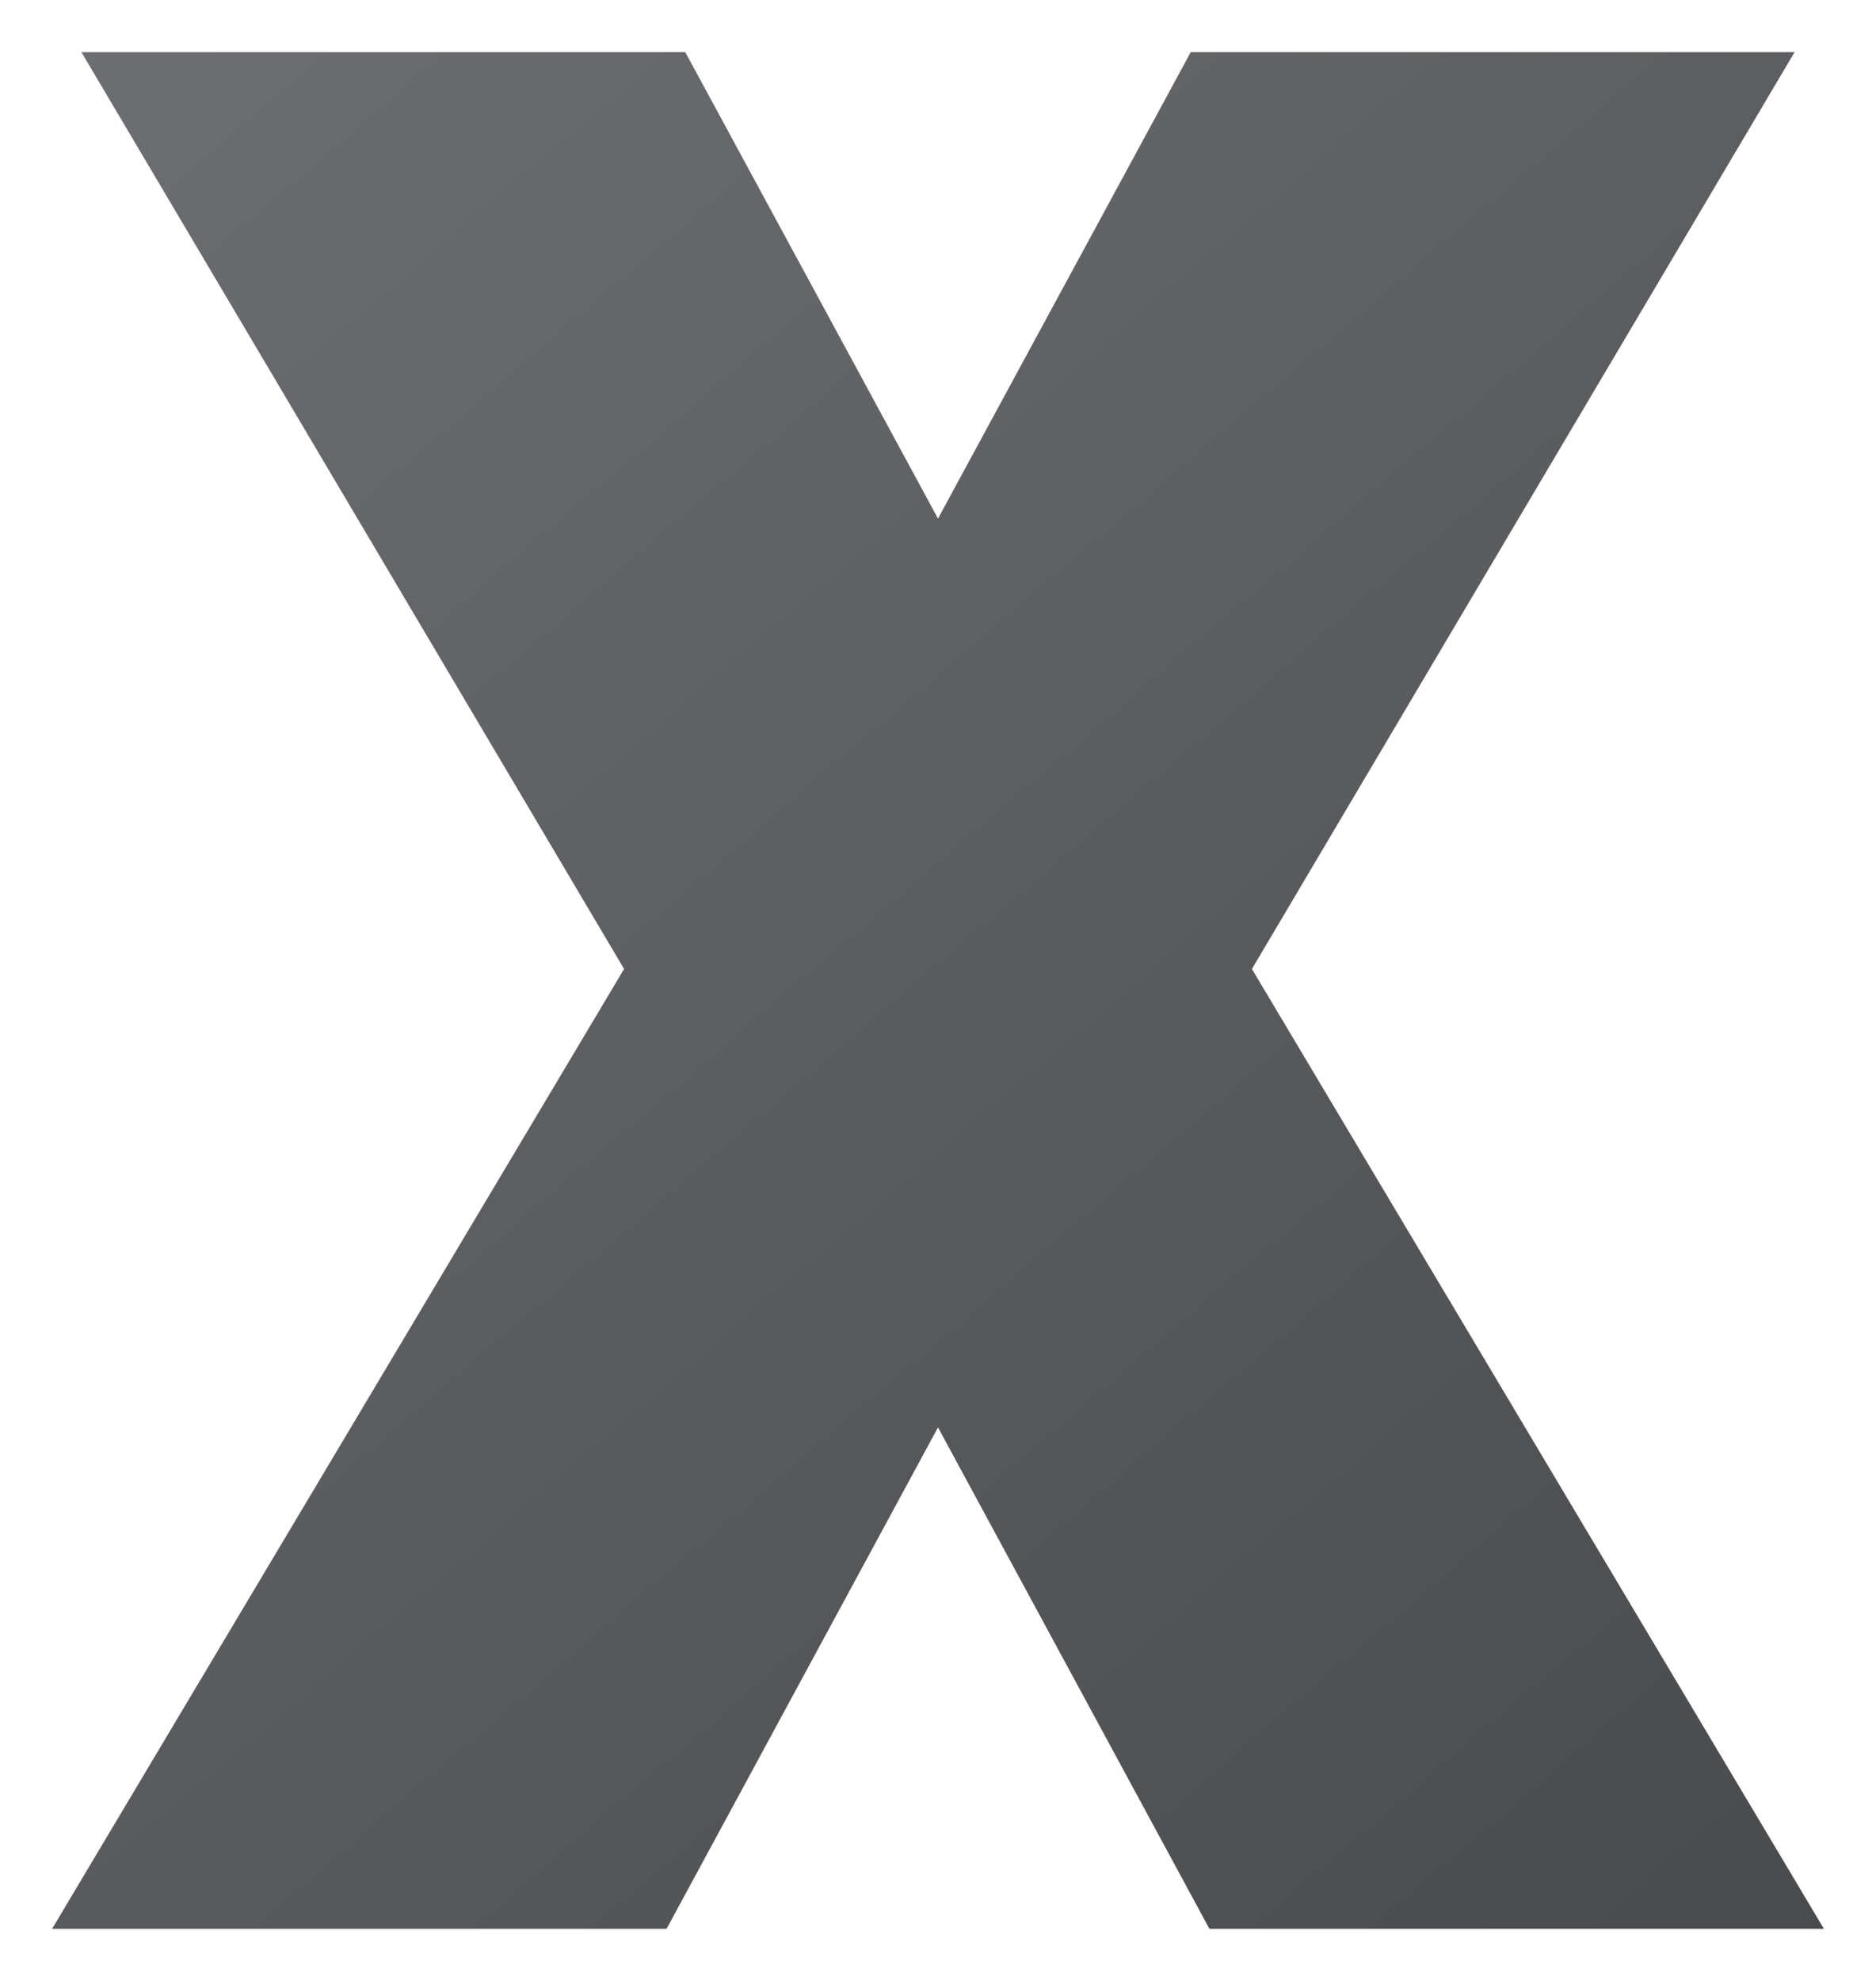
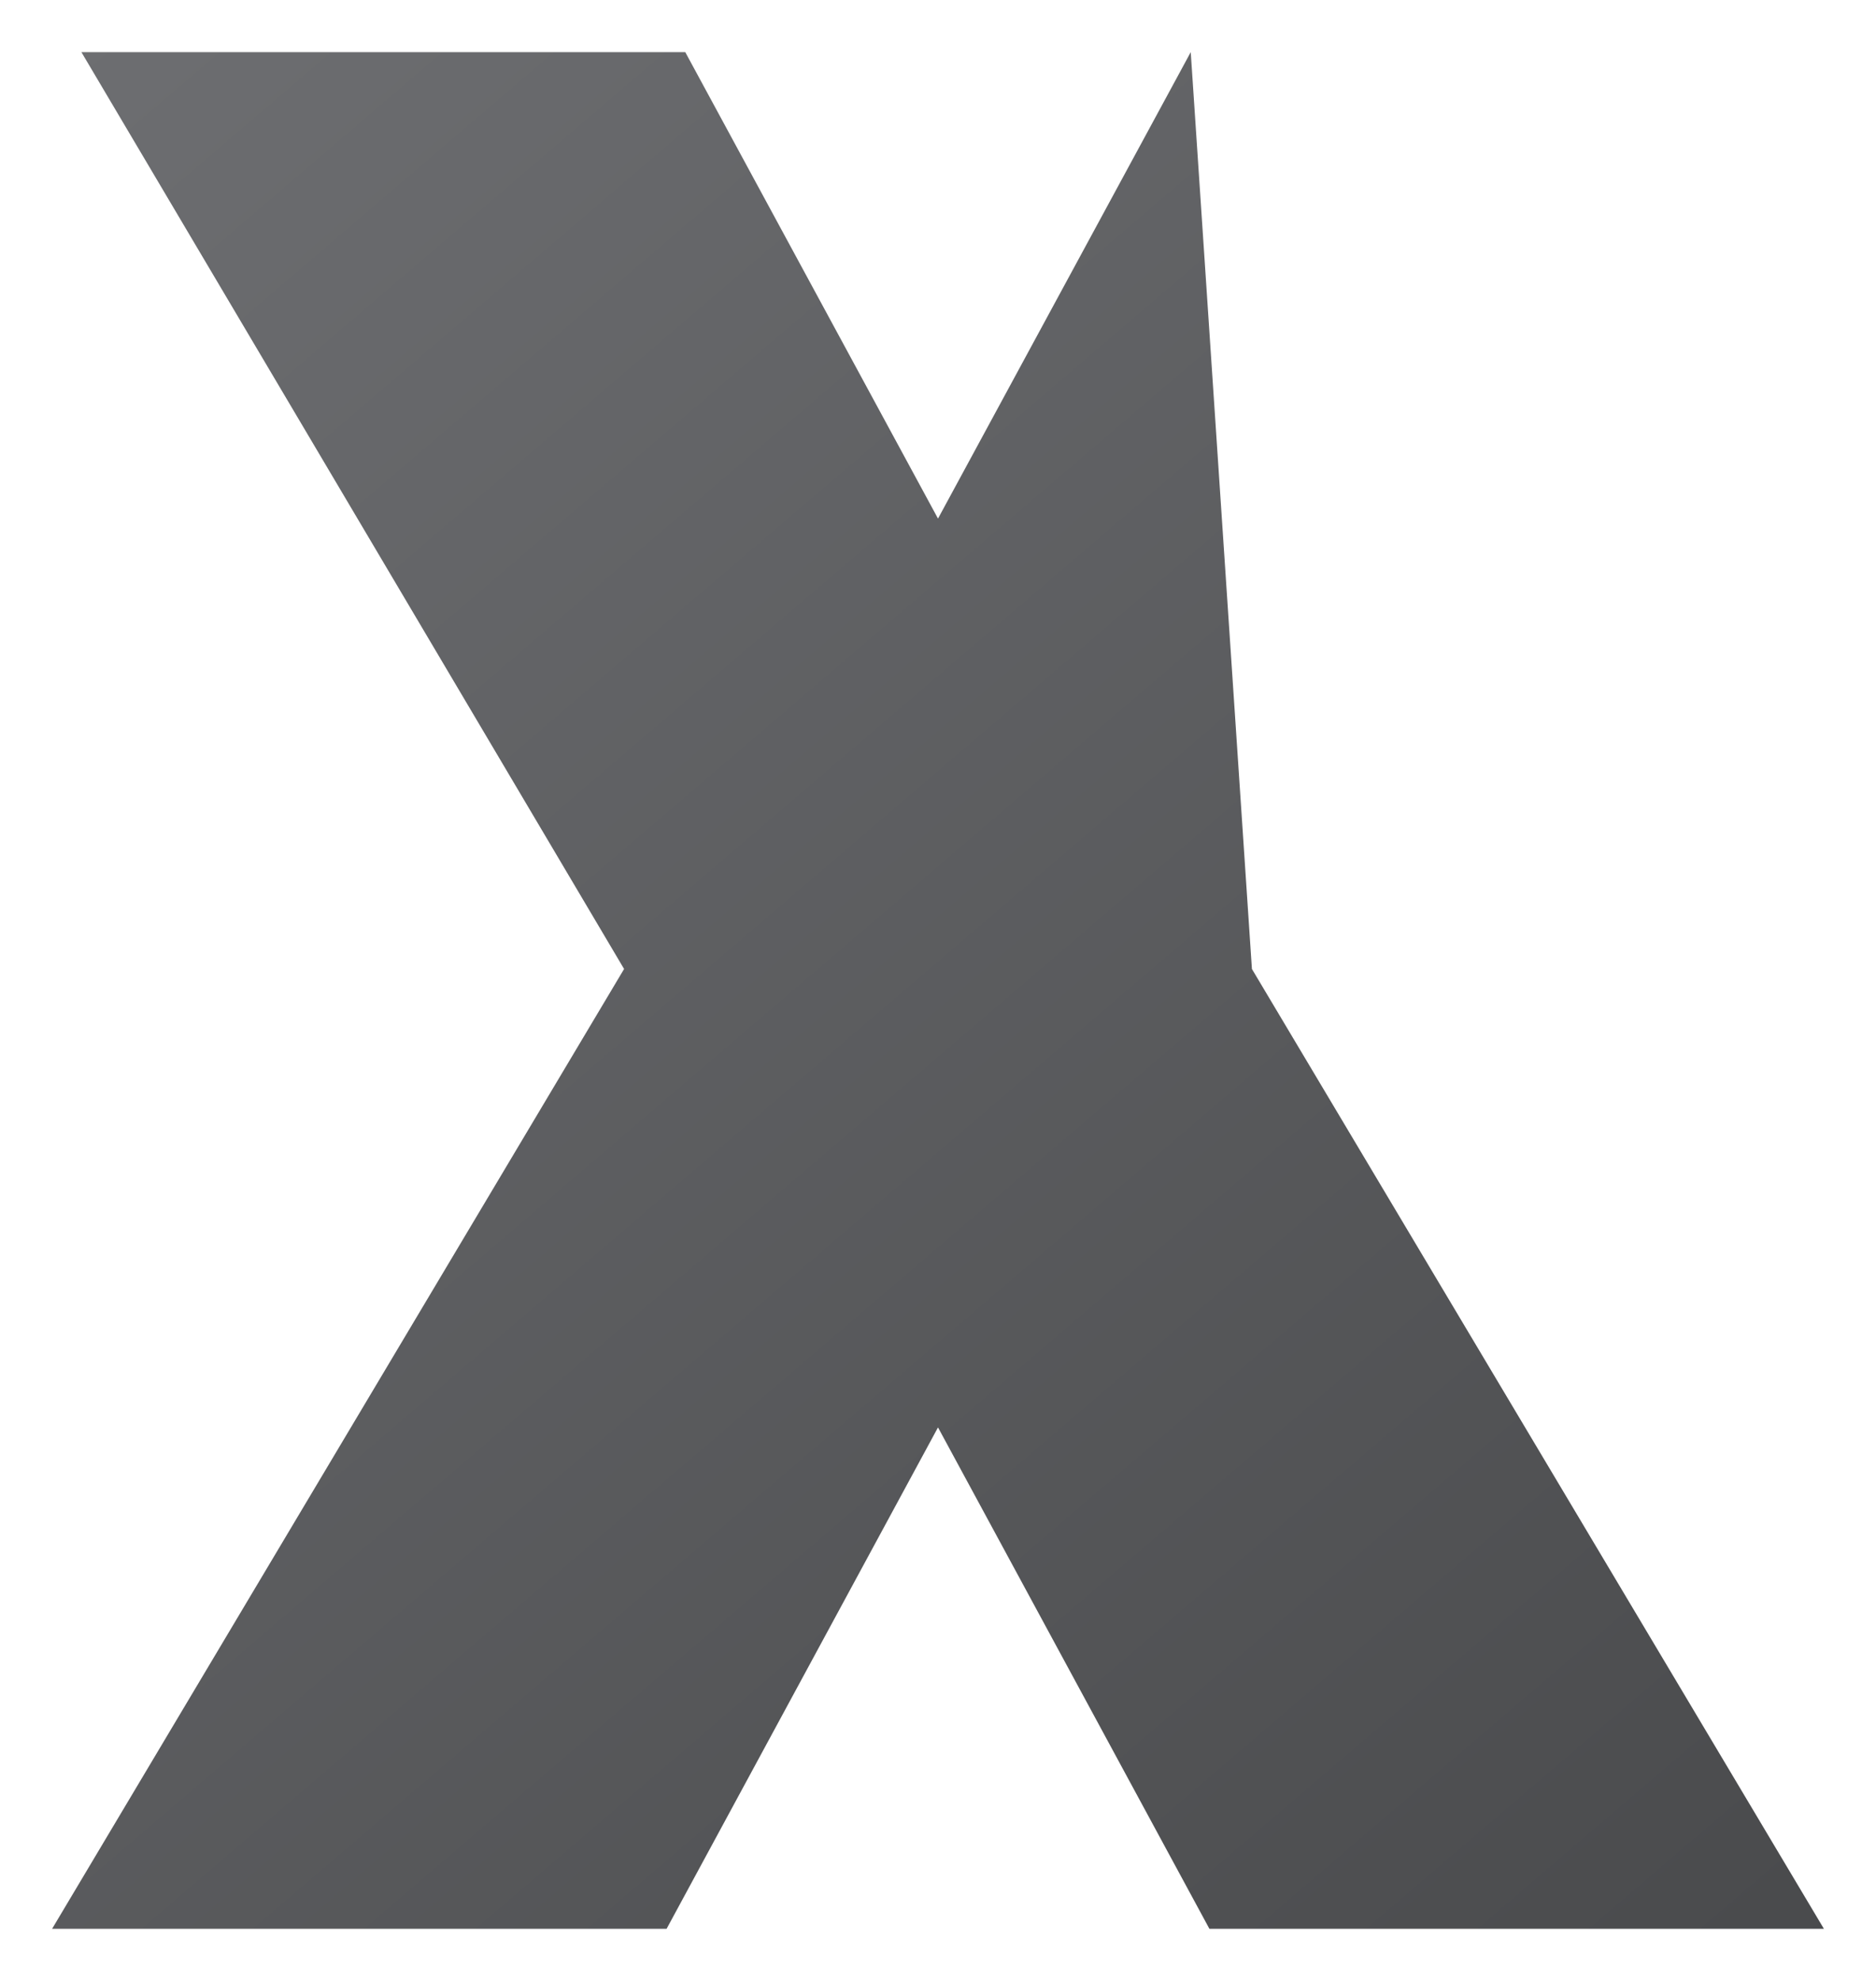
<svg xmlns="http://www.w3.org/2000/svg" width="18" height="19" viewBox="0 0 18 19" fill="none">
-   <path id="X-table" d="M12.012 9.294L17.5 18.5H11.604L9 13.691L6.396 18.5H0.5L5.988 9.294L0.781 0.5H6.575L9 4.974L11.425 0.5H17.219L12.012 9.294Z" fill="url(#paint0_linear_226_169)" />
+   <path id="X-table" d="M12.012 9.294L17.5 18.5H11.604L9 13.691L6.396 18.5H0.5L5.988 9.294L0.781 0.5H6.575L9 4.974L11.425 0.5L12.012 9.294Z" fill="url(#paint0_linear_226_169)" />
  <defs>
    <linearGradient id="paint0_linear_226_169" x1="0.5" y1="0.5" x2="16.75" y2="19.5" gradientUnits="userSpaceOnUse">
      <stop stop-color="#6D6E71" />
      <stop offset="1" stop-color="#494A4C" />
    </linearGradient>
  </defs>
</svg>